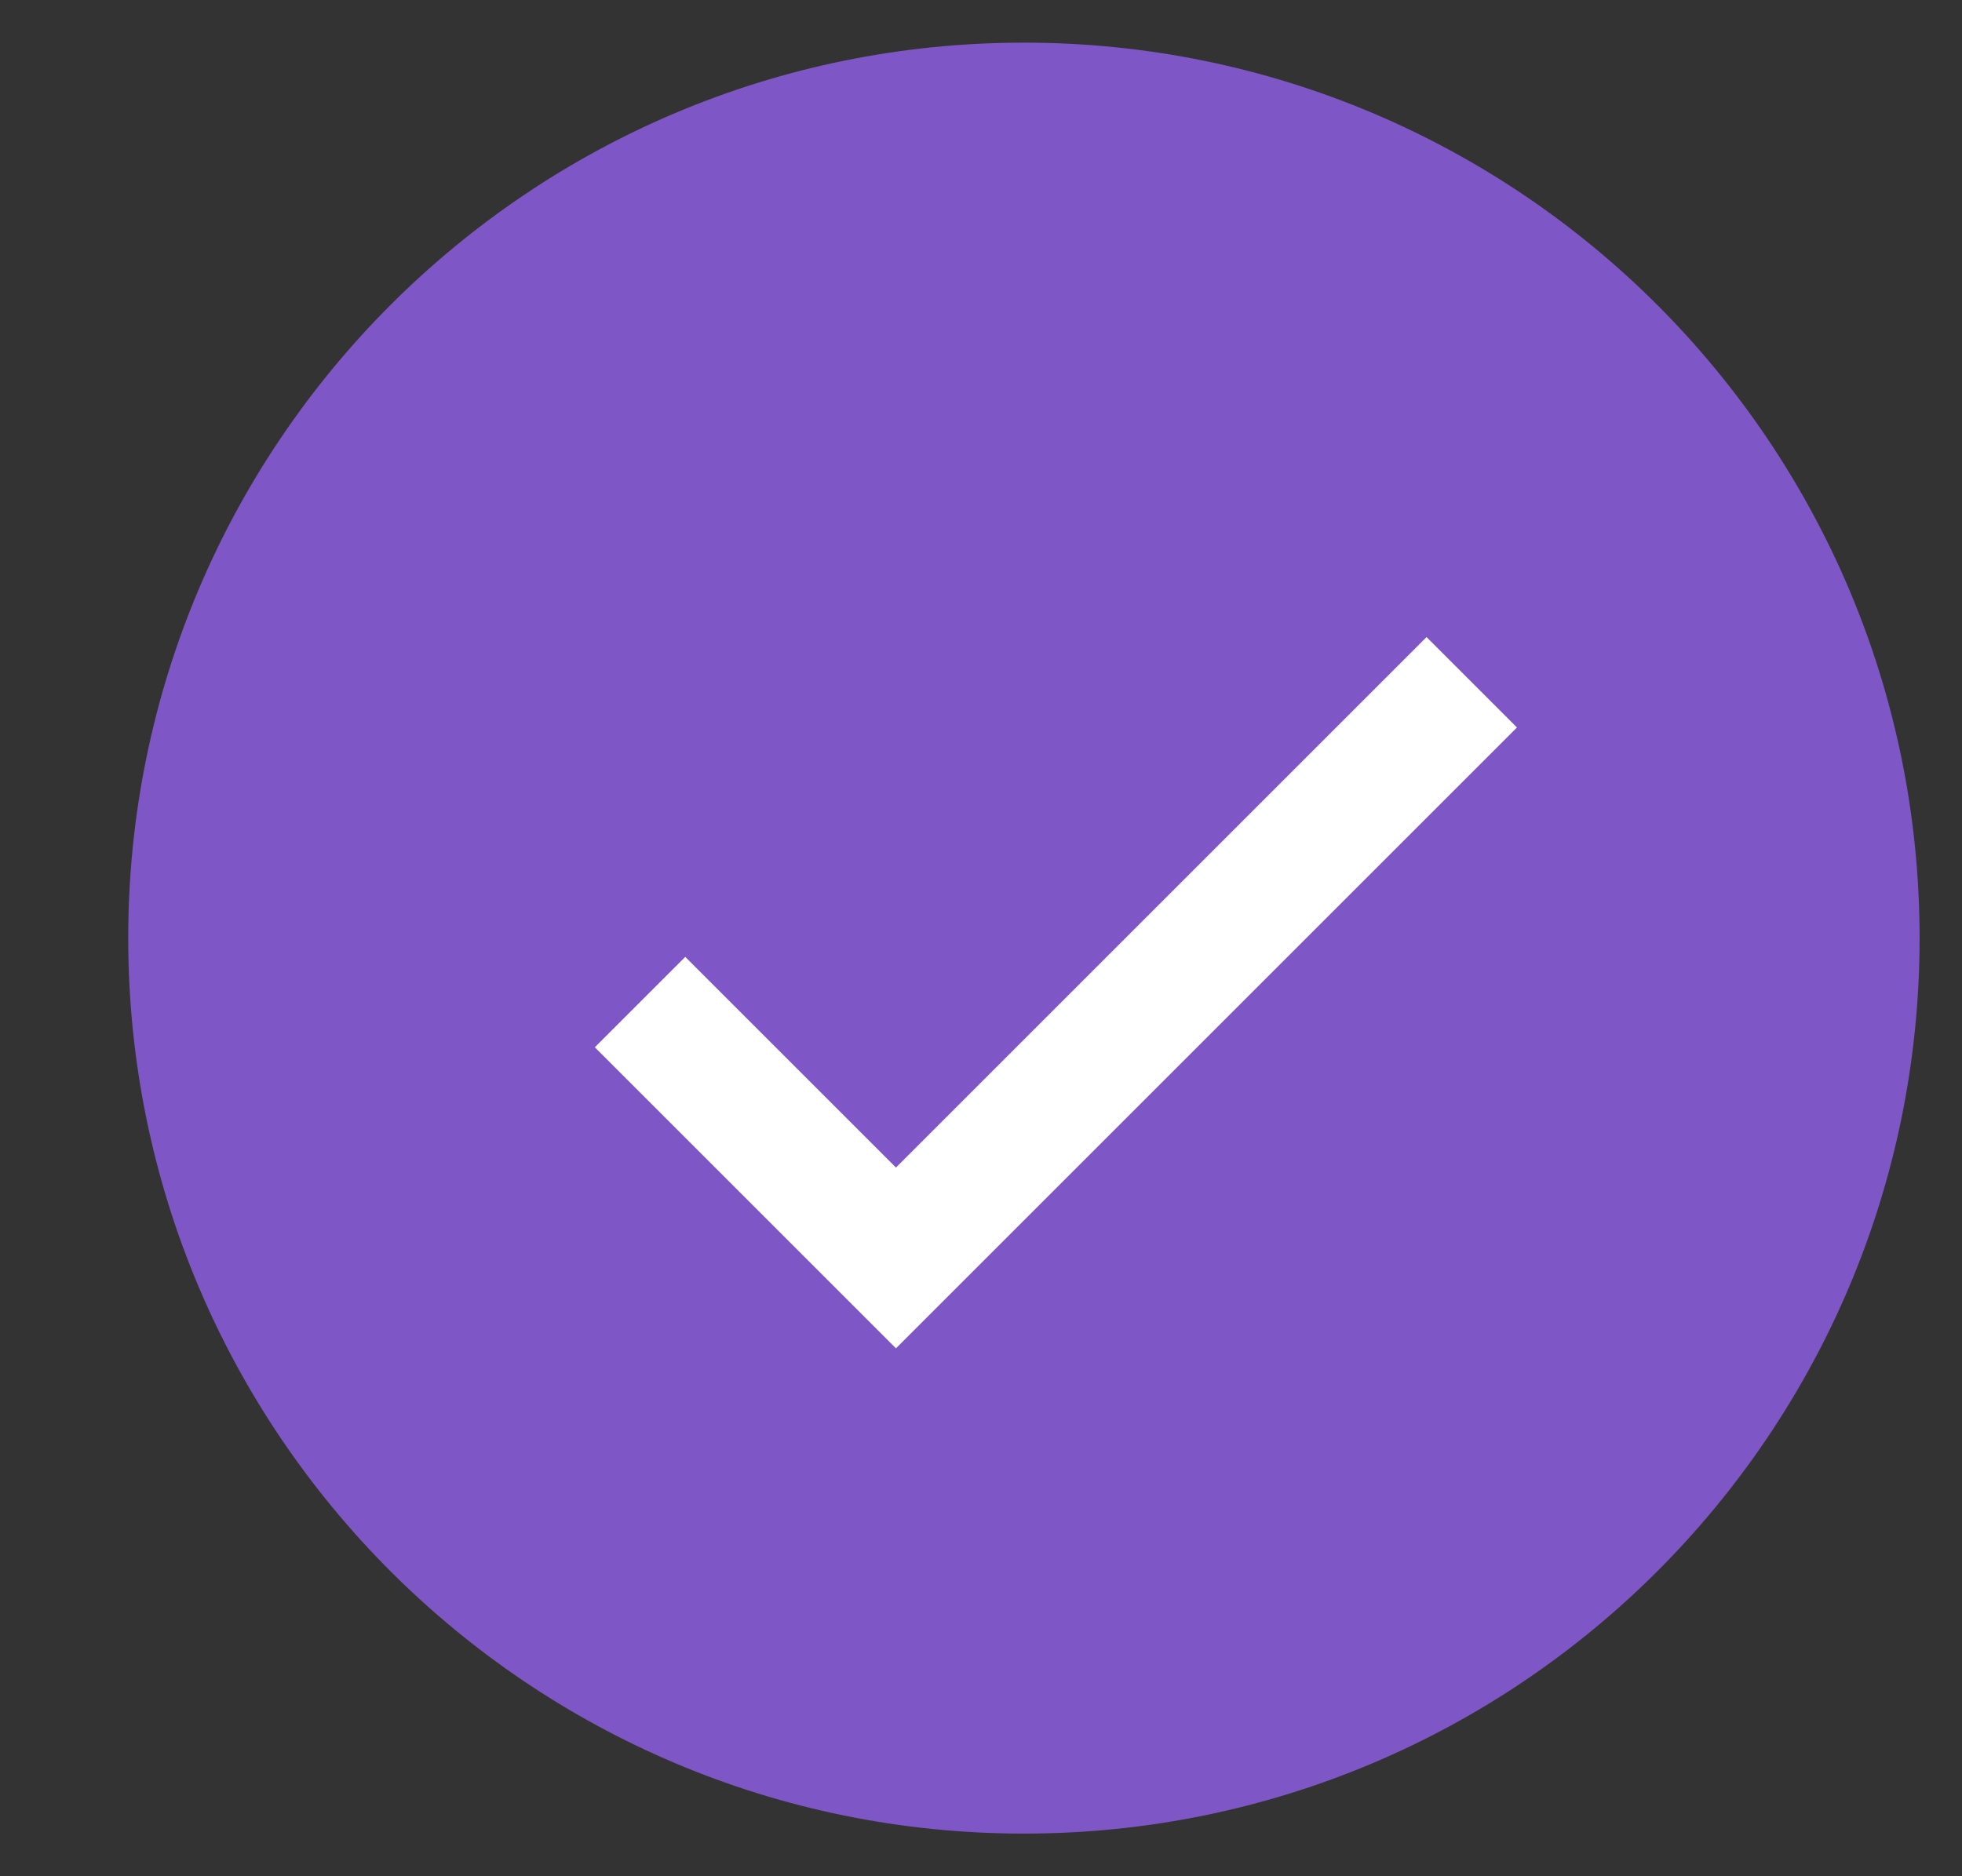
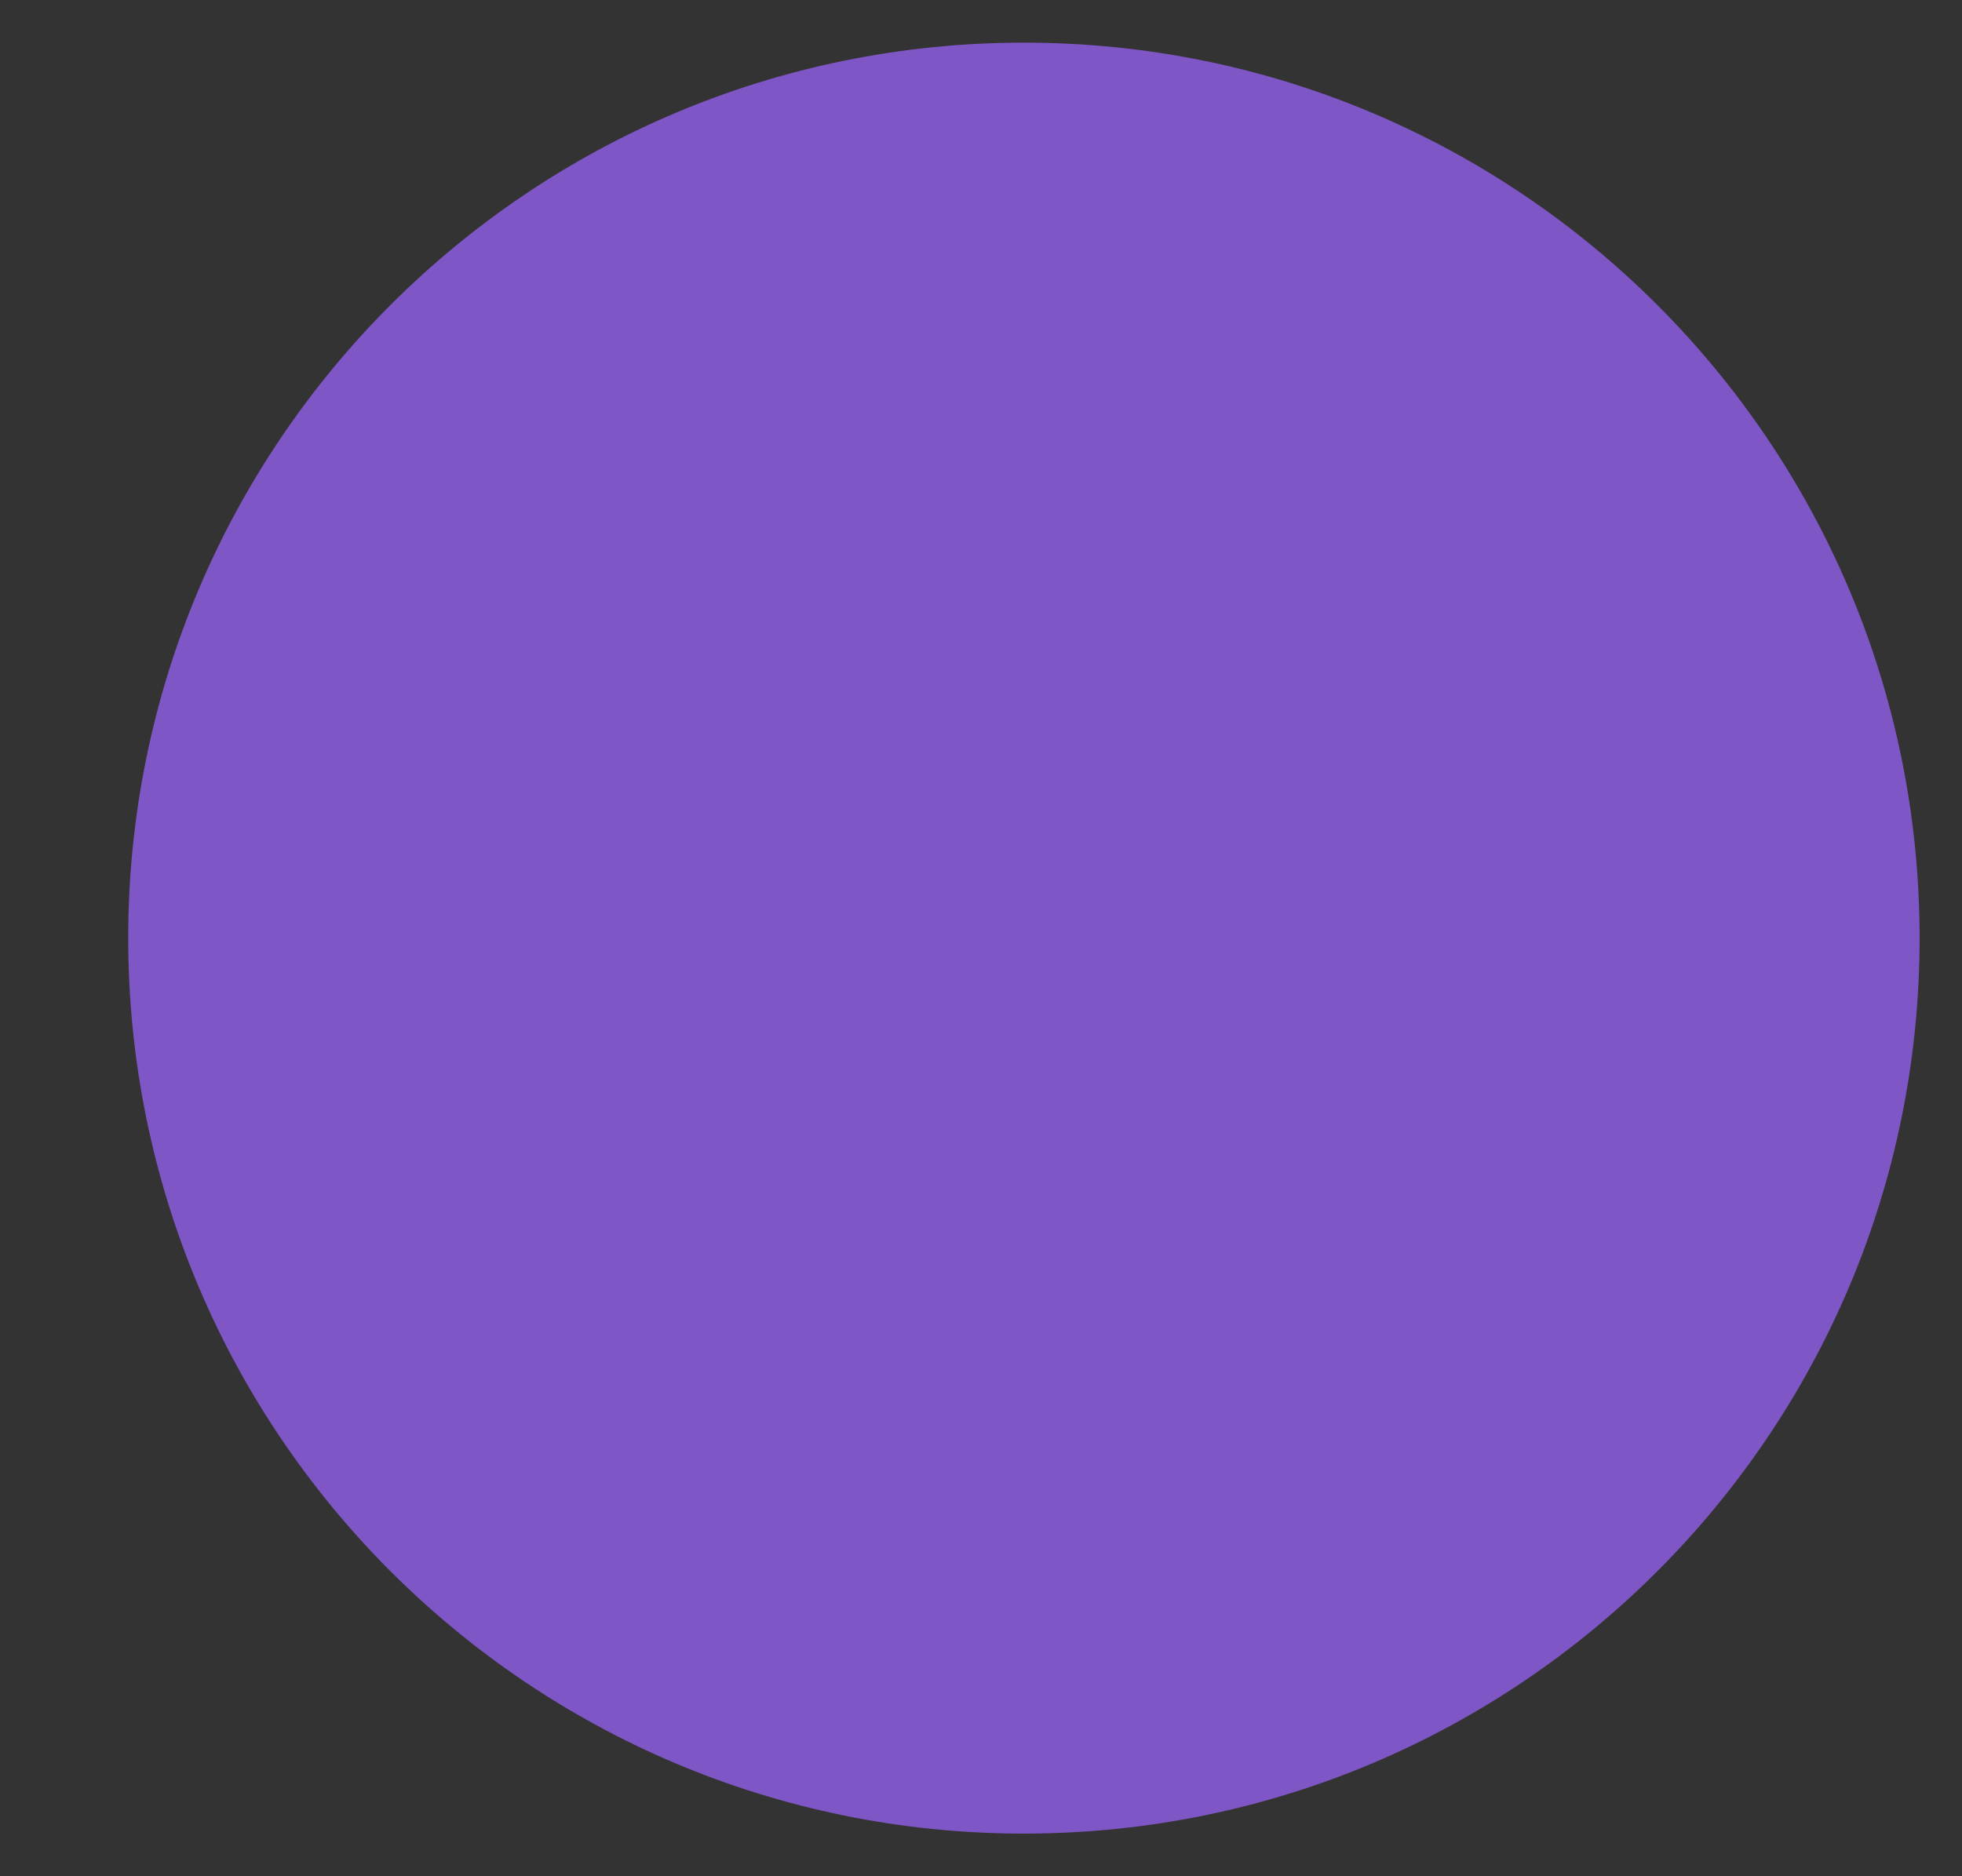
<svg xmlns="http://www.w3.org/2000/svg" width="23" height="22" viewBox="0 0 23 22" fill="none">
  <rect x="0" y="0" width="23" height="22" fill="#333333" stroke="none" />
  <path d="M22.503 11C22.503 5.201 17.802 0.5 12.003 0.5C6.204 0.5 1.503 5.201 1.503 11C1.503 16.799 6.204 21.5 12.003 21.5C17.802 21.5 22.503 16.799 22.503 11Z" fill="#7F56C5" />
-   <path d="M10.503 13.69L8.033 11.22L6.973 12.28L10.503 15.81L17.783 8.53L16.723 7.47L10.503 13.69Z" fill="white" />
</svg>